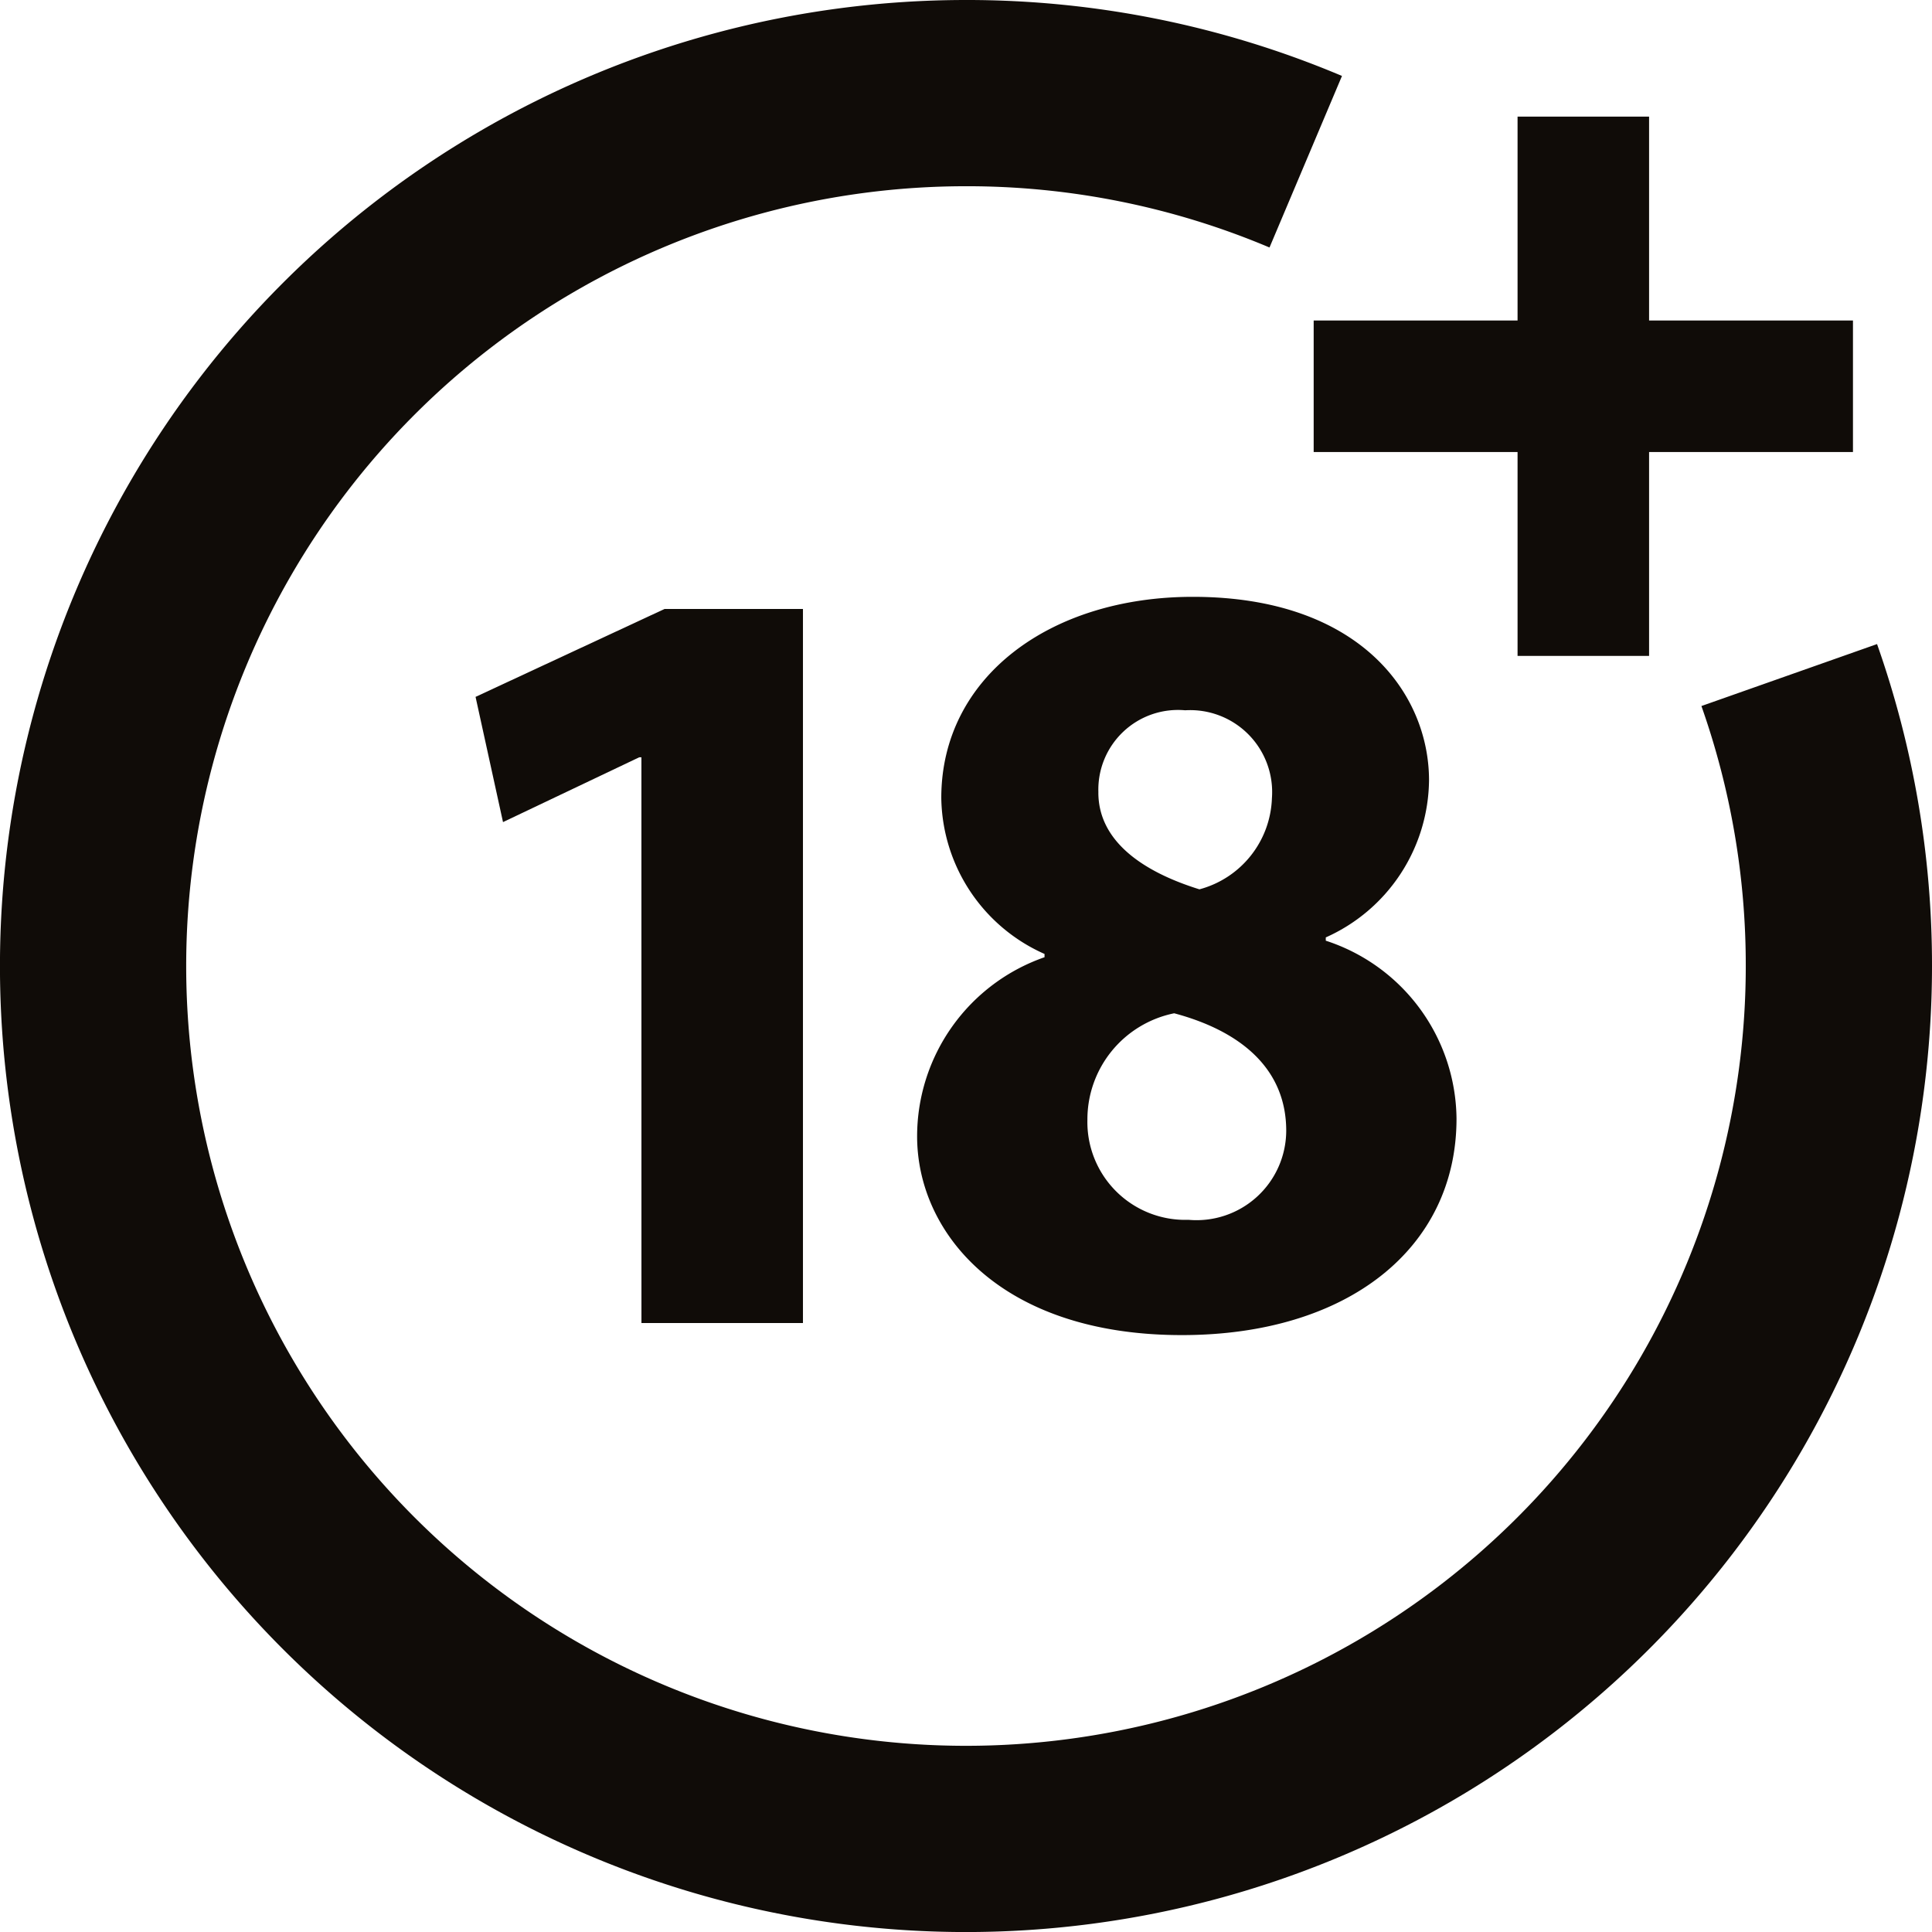
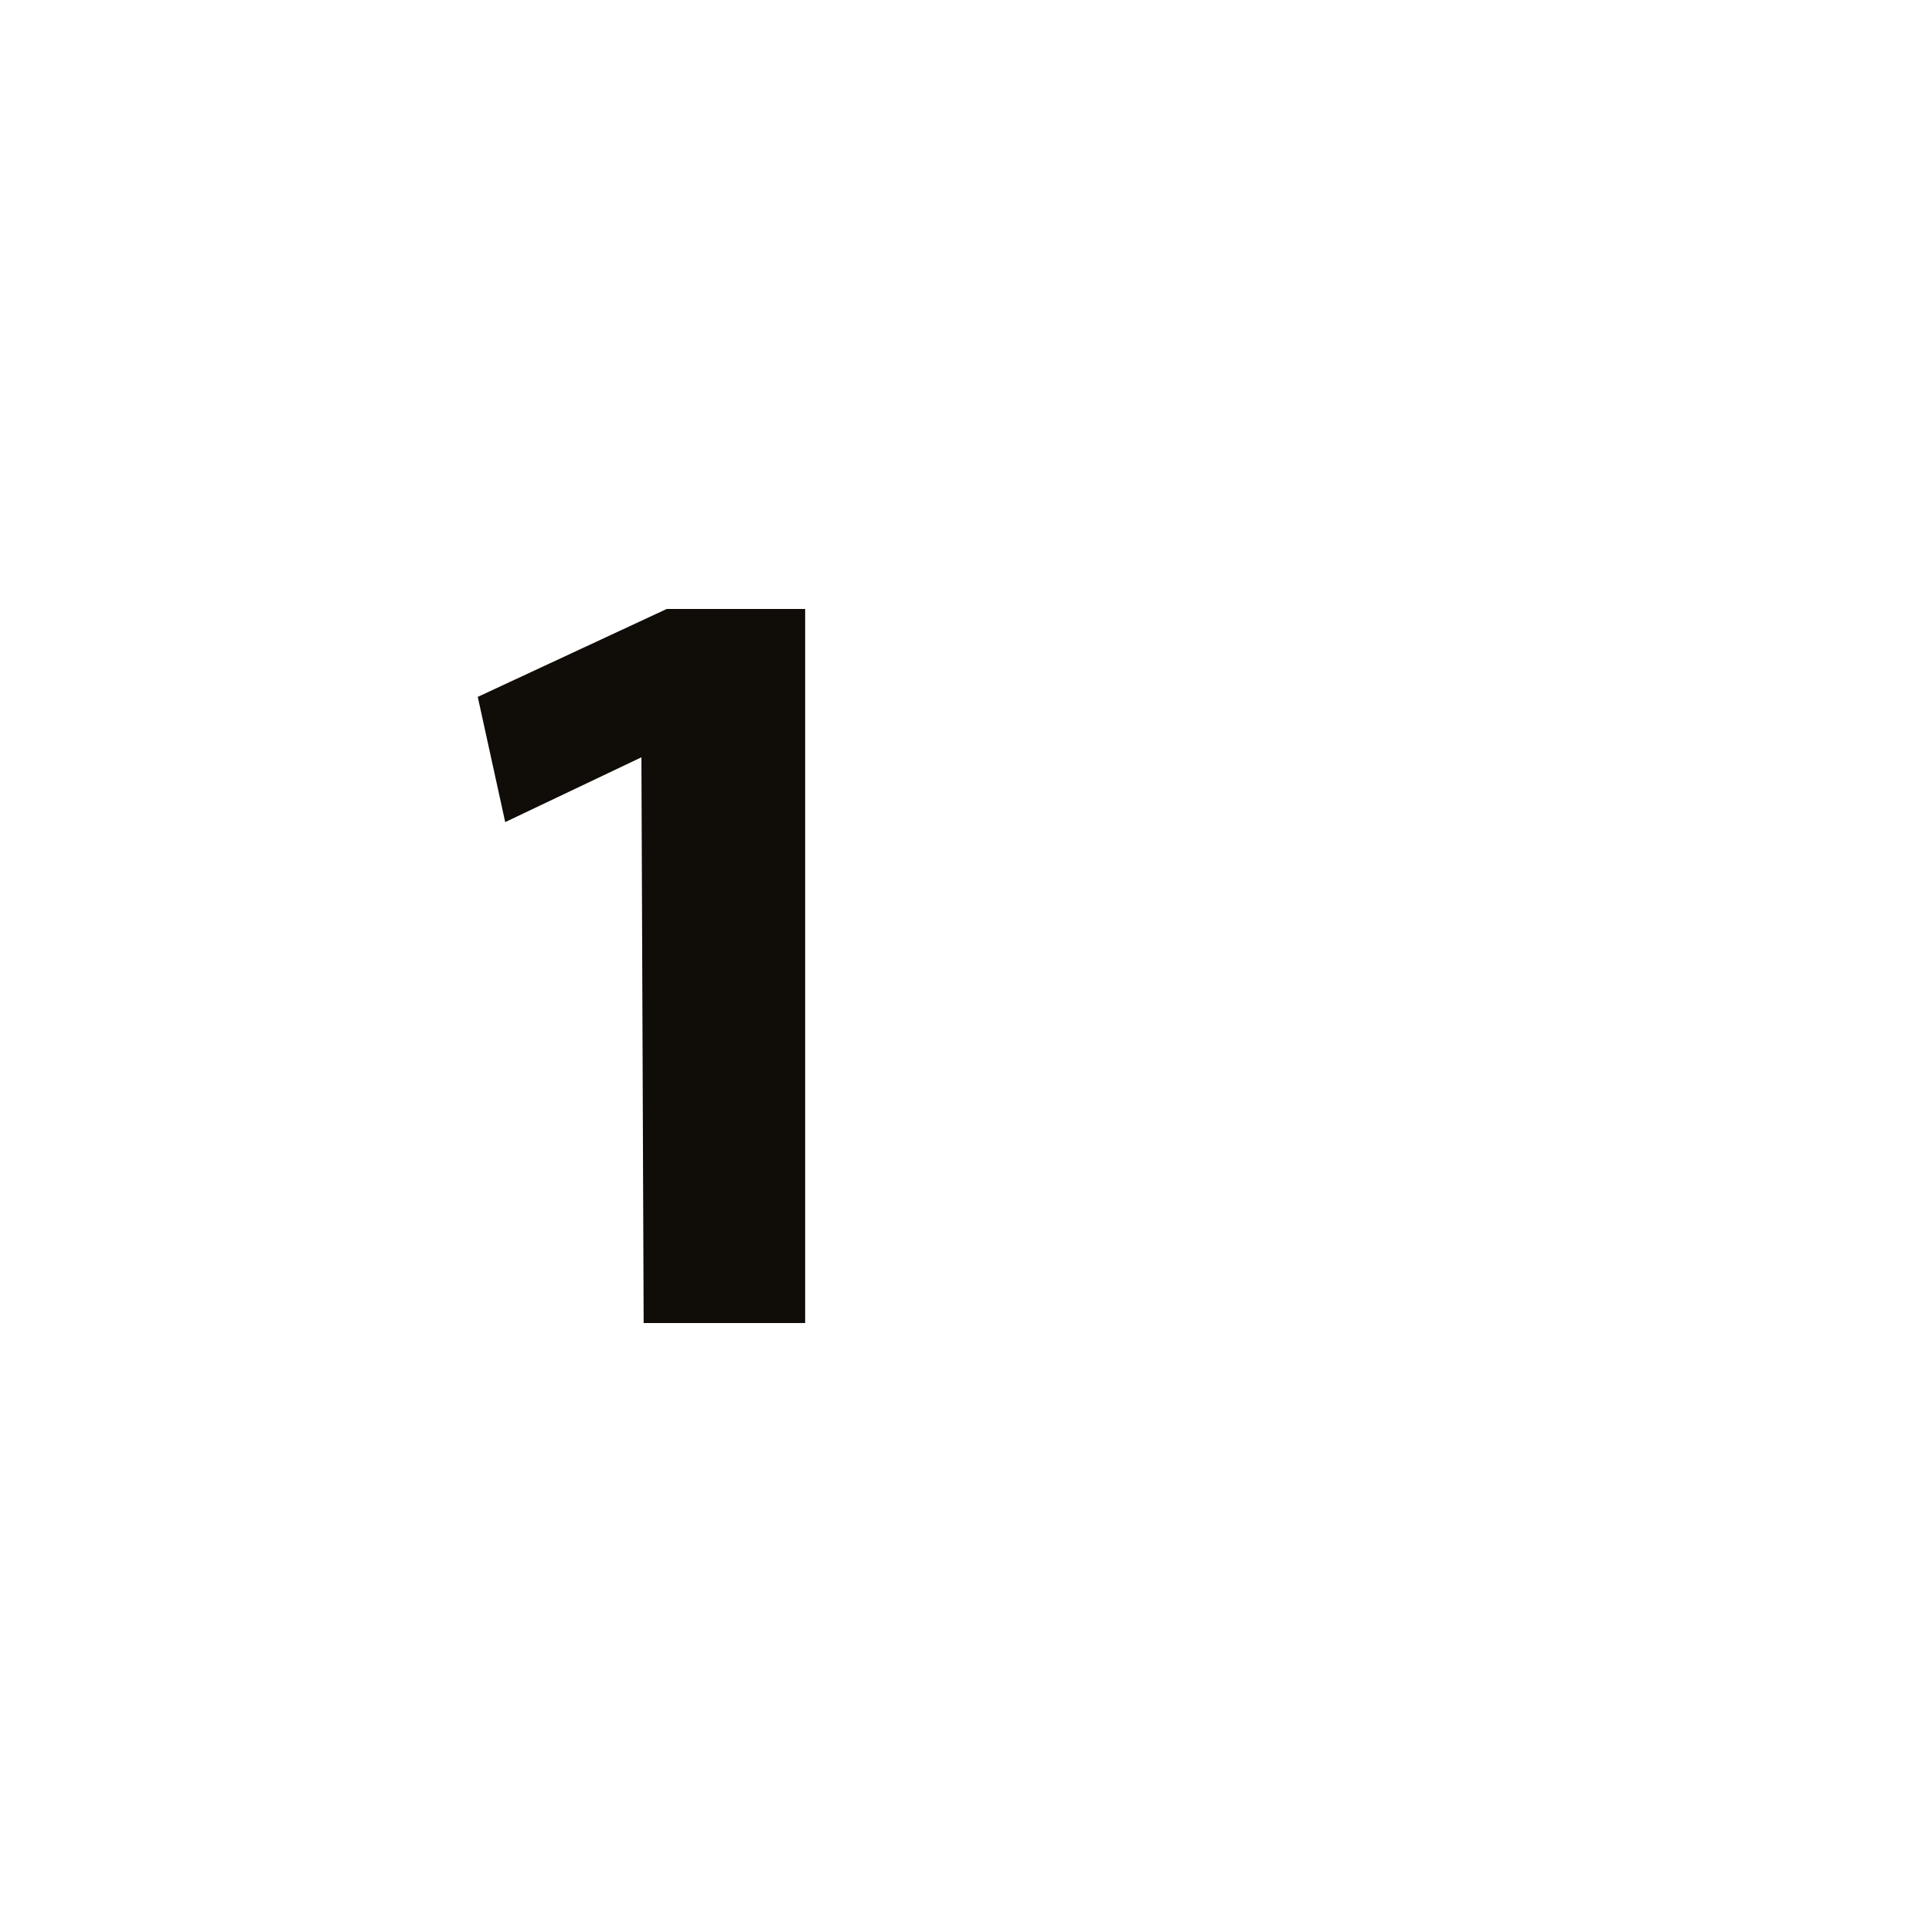
<svg xmlns="http://www.w3.org/2000/svg" width="51.871" height="51.872" viewBox="0 0 51.871 51.872">
  <g transform="translate(-1693.5 -1556.5)">
    <g transform="translate(1696 1559)">
      <g transform="translate(10.267 13.526)">
-         <path d="M-1014.54,164.425h-.059l-3.657,1.74-.737-3.362,5.073-2.36h3.717v19.171h-4.336Z" transform="translate(1018.994 -160.119)" fill="#100c08" />
-         <path d="M-978.794,173.825a5.094,5.094,0,0,1,3.421-4.808v-.088a4.651,4.651,0,0,1-2.772-4.188c0-3.244,2.92-5.4,6.754-5.4,4.483,0,6.341,2.6,6.341,4.926a4.671,4.671,0,0,1-2.772,4.218v.088a5.074,5.074,0,0,1,3.51,4.778c0,3.48-2.92,5.811-7.373,5.811C-976.552,179.163-978.794,176.42-978.794,173.825Zm9.91-.147c0-1.681-1.239-2.684-3.008-3.156a2.908,2.908,0,0,0-2.33,2.861,2.626,2.626,0,0,0,2.714,2.684A2.408,2.408,0,0,0-968.884,173.677Zm-5.044-9.084c0,1.3,1.18,2.124,2.714,2.6a2.625,2.625,0,0,0,1.946-2.448,2.2,2.2,0,0,0-2.33-2.359A2.138,2.138,0,0,0-973.927,164.593Z" transform="translate(990.65 -159.343)" fill="#100c08" />
+         <path d="M-1014.54,164.425l-3.657,1.74-.737-3.362,5.073-2.36h3.717v19.171h-4.336Z" transform="translate(1018.994 -160.119)" fill="#100c08" />
      </g>
-       <path d="M-1008.268,129.106a23.4,23.4,0,0,1,1.333,7.812,23.436,23.436,0,0,1-23.436,23.436,23.436,23.436,0,0,1-23.436-23.436,23.436,23.436,0,0,1,23.436-23.436,23.362,23.362,0,0,1,9.122,1.842" transform="translate(1053.806 -113.482)" fill="none" stroke="#100c08" stroke-miterlimit="10" stroke-width="5" />
      <g transform="translate(32.77 0.631)">
-         <rect width="3.531" height="14.479" transform="translate(5.474)" fill="#100c08" />
-         <rect width="3.531" height="14.479" transform="translate(14.479 5.474) rotate(90)" fill="#100c08" />
-       </g>
+         </g>
    </g>
  </g>
</svg>